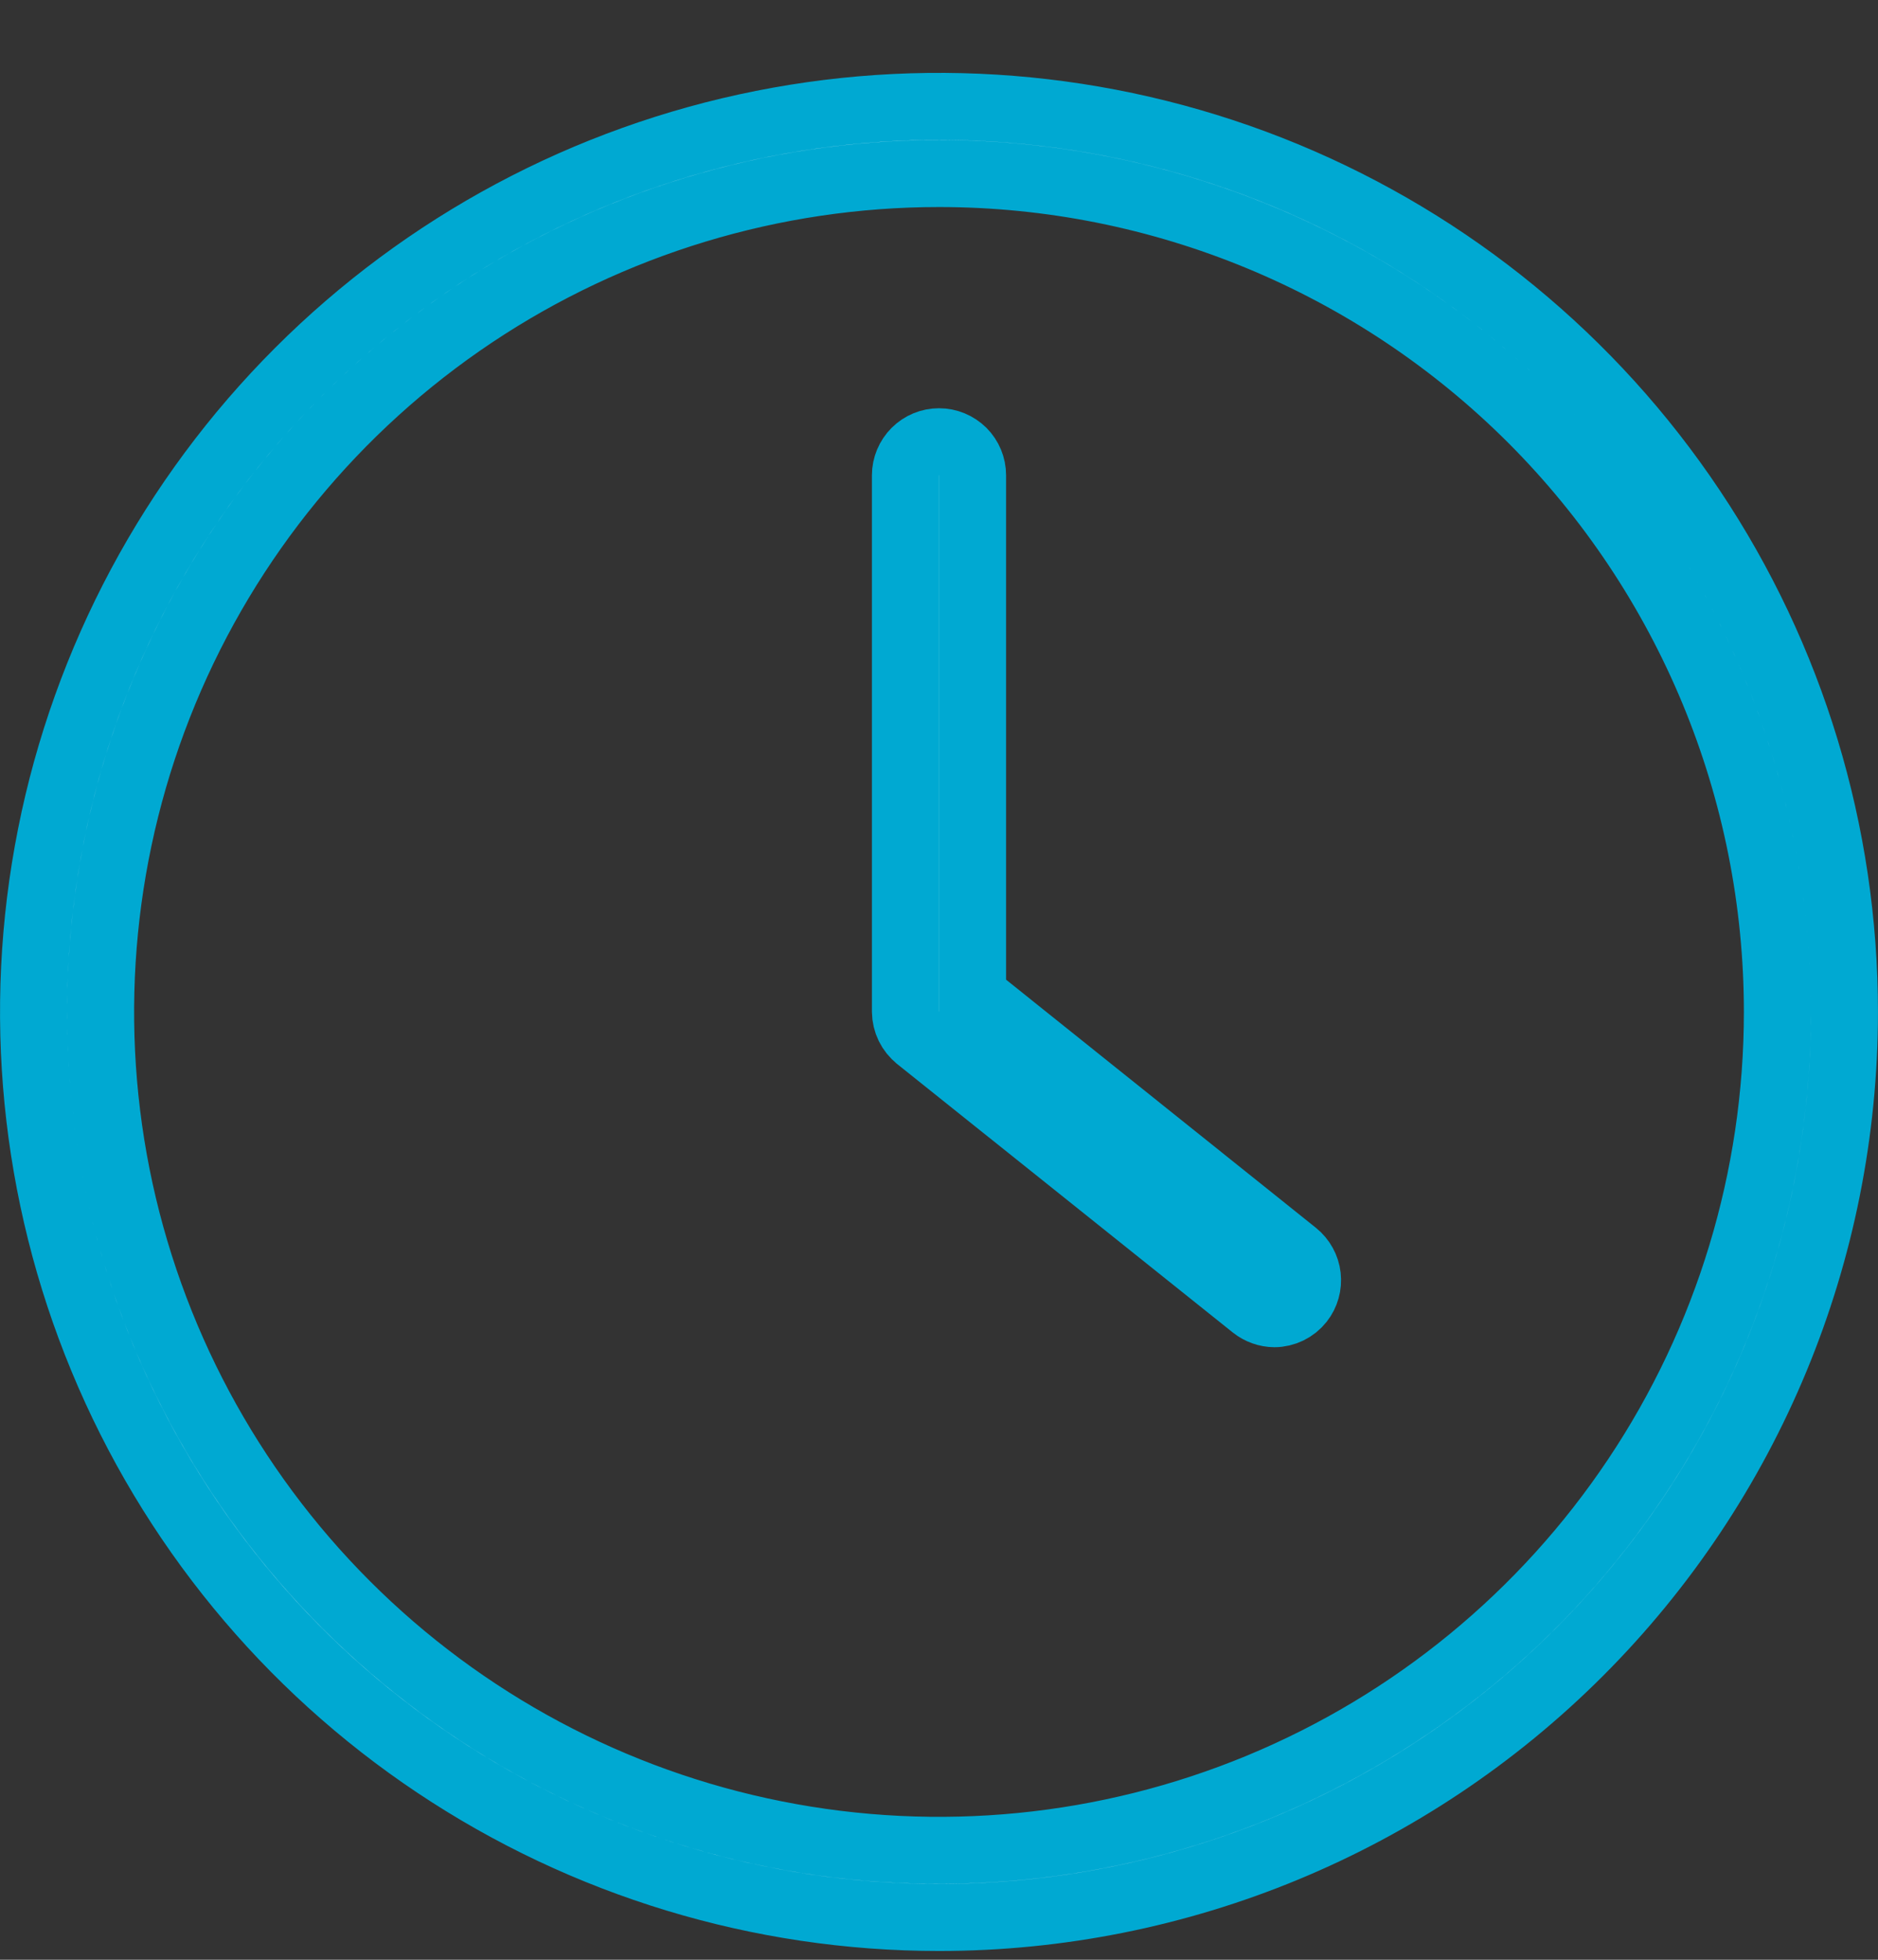
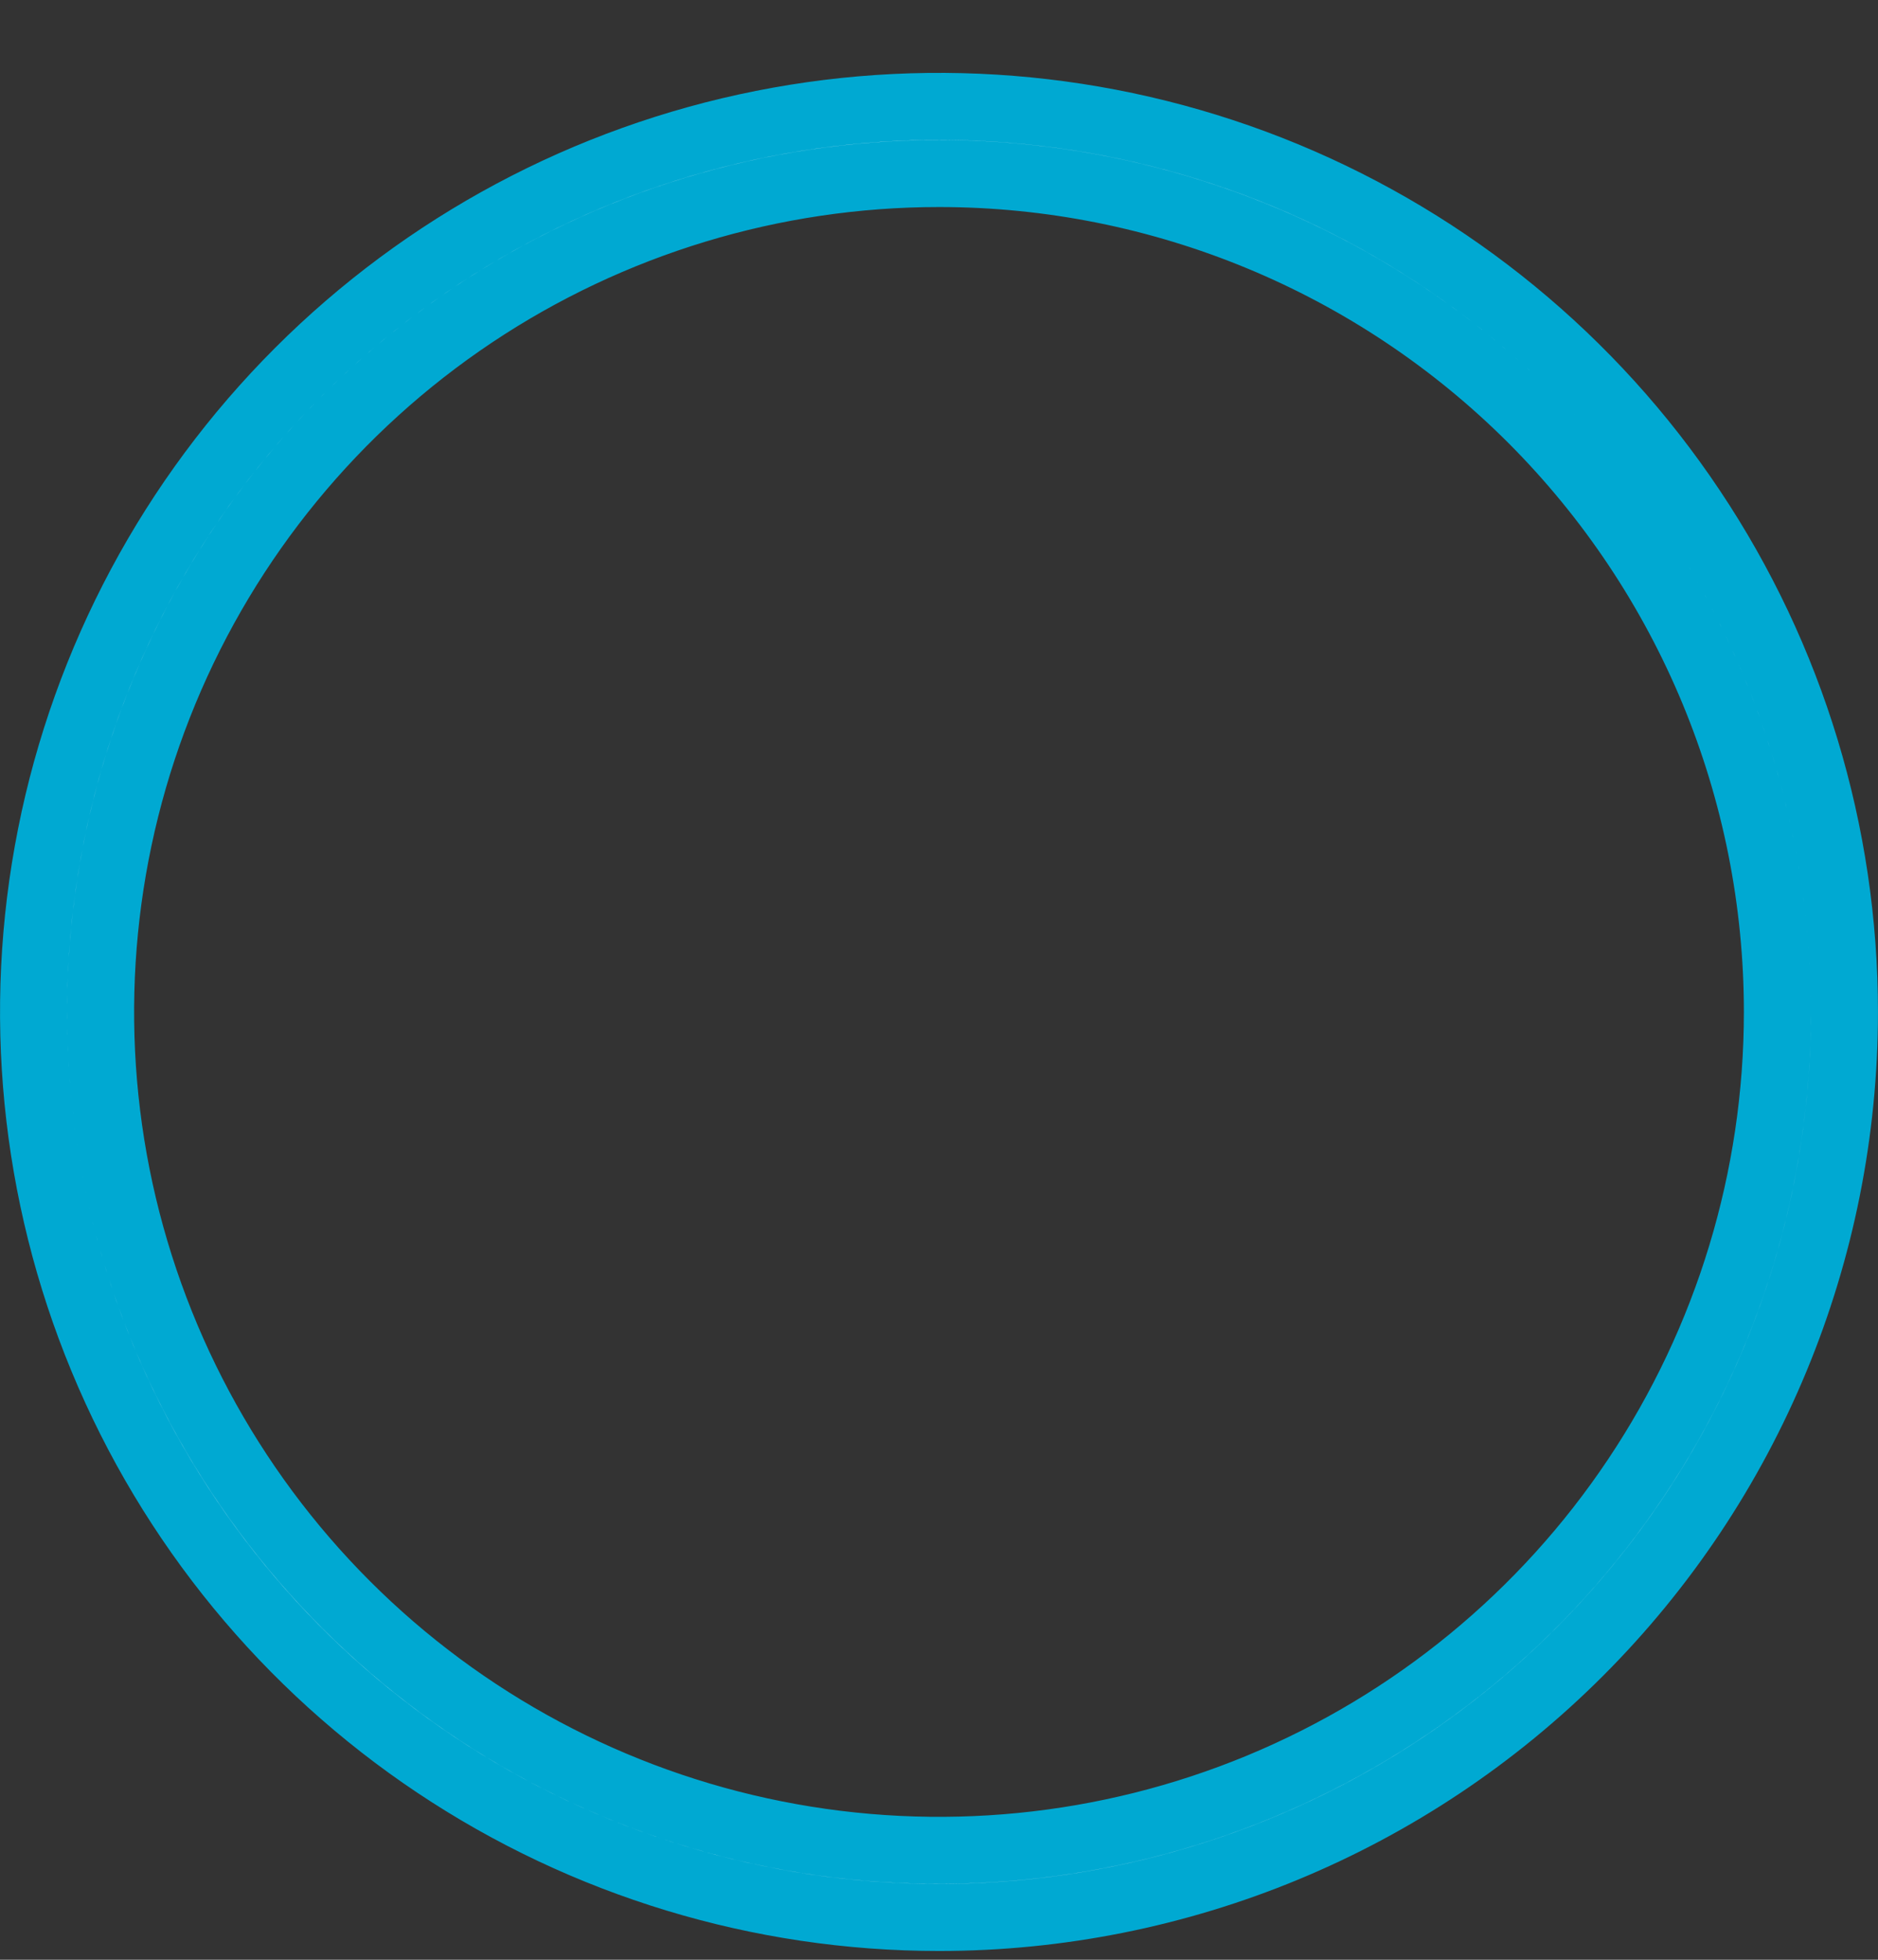
<svg xmlns="http://www.w3.org/2000/svg" width="23" height="24" viewBox="0 0 23 24" fill="none">
  <rect x="0" y="0" width="23" height="24" fill="#333333" stroke="none" />
  <path d="M11.5 23.482C9.307 23.482 7.163 22.831 5.339 21.613C3.515 20.395 2.094 18.663 1.255 16.636C0.416 14.61 0.196 12.38 0.624 10.229C1.052 8.078 2.108 6.102 3.659 4.551C5.21 3 7.185 1.944 9.337 1.516C11.488 1.088 13.717 1.308 15.744 2.147C17.77 2.987 19.502 4.408 20.72 6.232C21.939 8.055 22.589 10.199 22.589 12.393C22.589 15.334 21.421 18.154 19.341 20.234C17.262 22.314 14.441 23.482 11.5 23.482ZM11.5 2.125C9.469 2.125 7.484 2.727 5.795 3.855C4.107 4.983 2.791 6.587 2.014 8.463C1.237 10.339 1.033 12.404 1.429 14.396C1.826 16.387 2.804 18.217 4.24 19.653C5.676 21.089 7.505 22.067 9.497 22.463C11.489 22.859 13.553 22.656 15.429 21.879C17.305 21.102 18.909 19.786 20.037 18.097C21.166 16.409 21.768 14.423 21.768 12.393C21.768 9.669 20.686 7.058 18.761 5.132C16.835 3.207 14.223 2.125 11.5 2.125Z" fill="white" stroke="#00A9D2" stroke-width="0.821" />
-   <path d="M15.355 15.998L15.355 15.998L11.247 12.712L11.247 12.712L11.245 12.71C11.197 12.672 11.158 12.623 11.131 12.568C11.104 12.513 11.09 12.452 11.089 12.391V5.82C11.089 5.712 11.133 5.607 11.21 5.53C11.287 5.453 11.391 5.41 11.5 5.41C11.609 5.41 11.713 5.453 11.791 5.53C11.868 5.607 11.911 5.712 11.911 5.82V11.998V12.195L12.065 12.318L15.86 15.357L15.86 15.357C15.944 15.425 15.999 15.524 16.011 15.631C16.023 15.739 15.993 15.847 15.926 15.932C15.887 15.981 15.839 16.02 15.783 16.047C15.729 16.073 15.668 16.088 15.608 16.088C15.516 16.087 15.427 16.055 15.355 15.998Z" fill="white" stroke="#00A9D2" stroke-width="0.821" />
</svg>